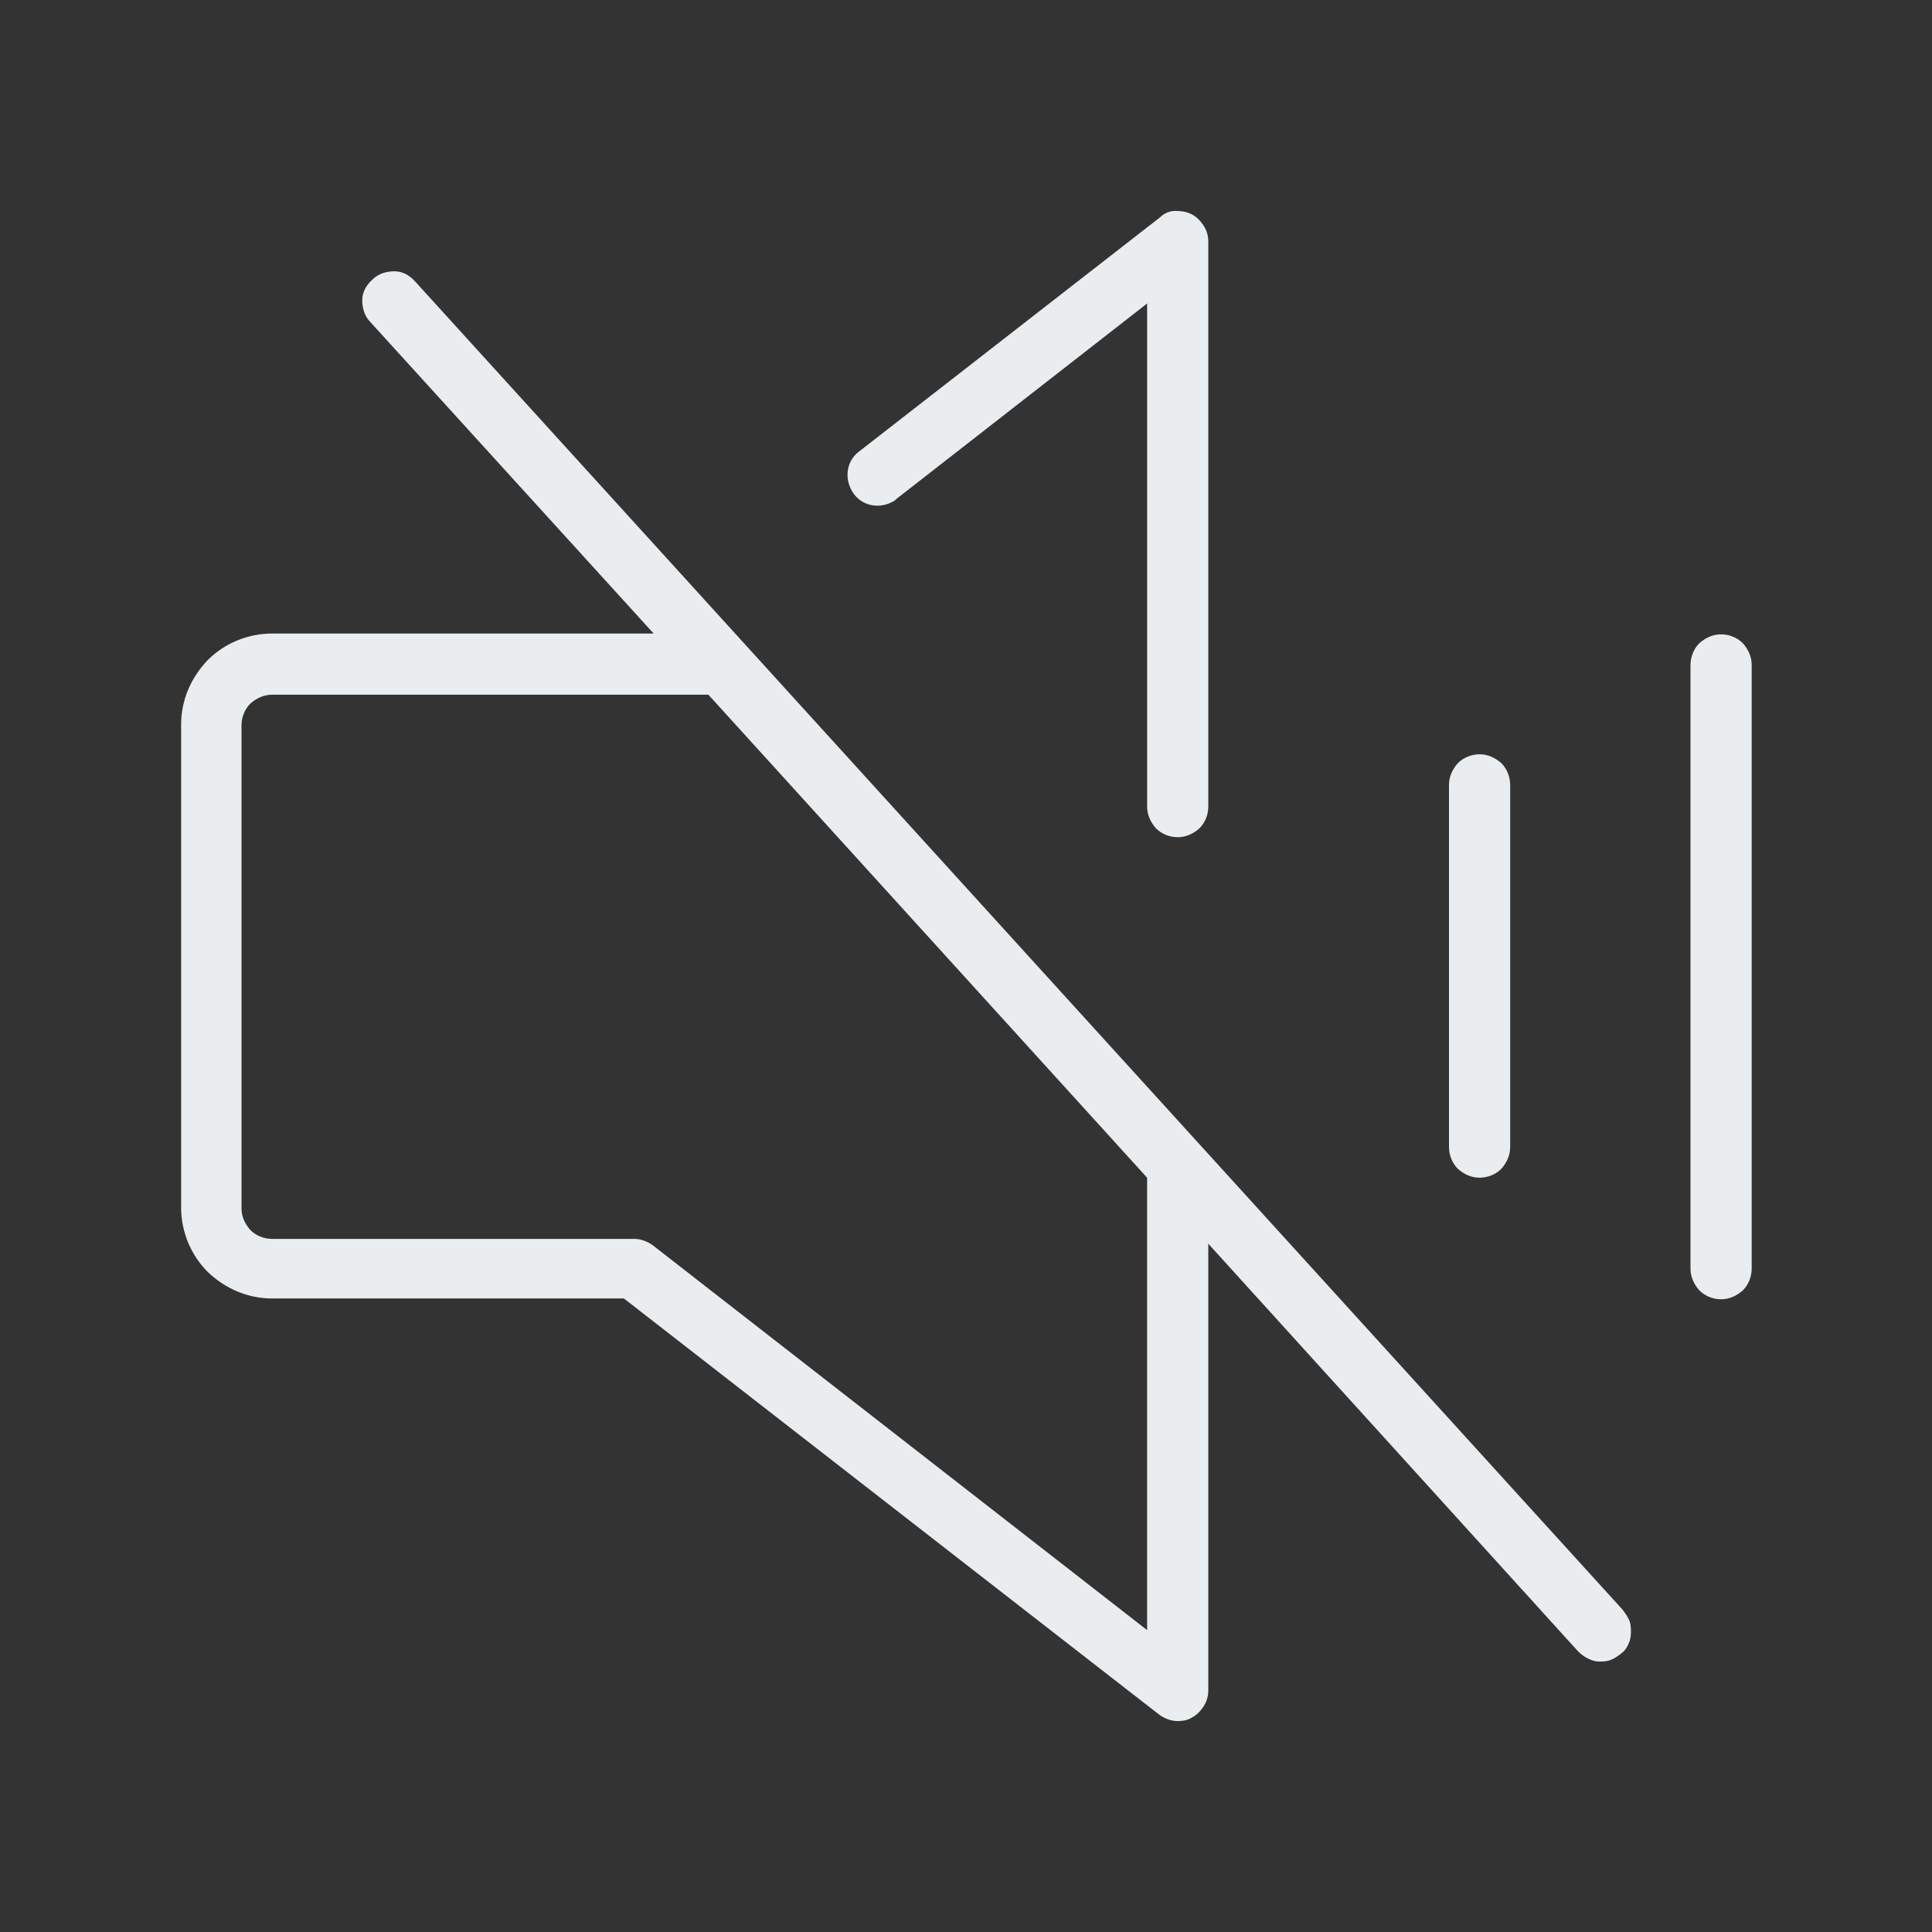
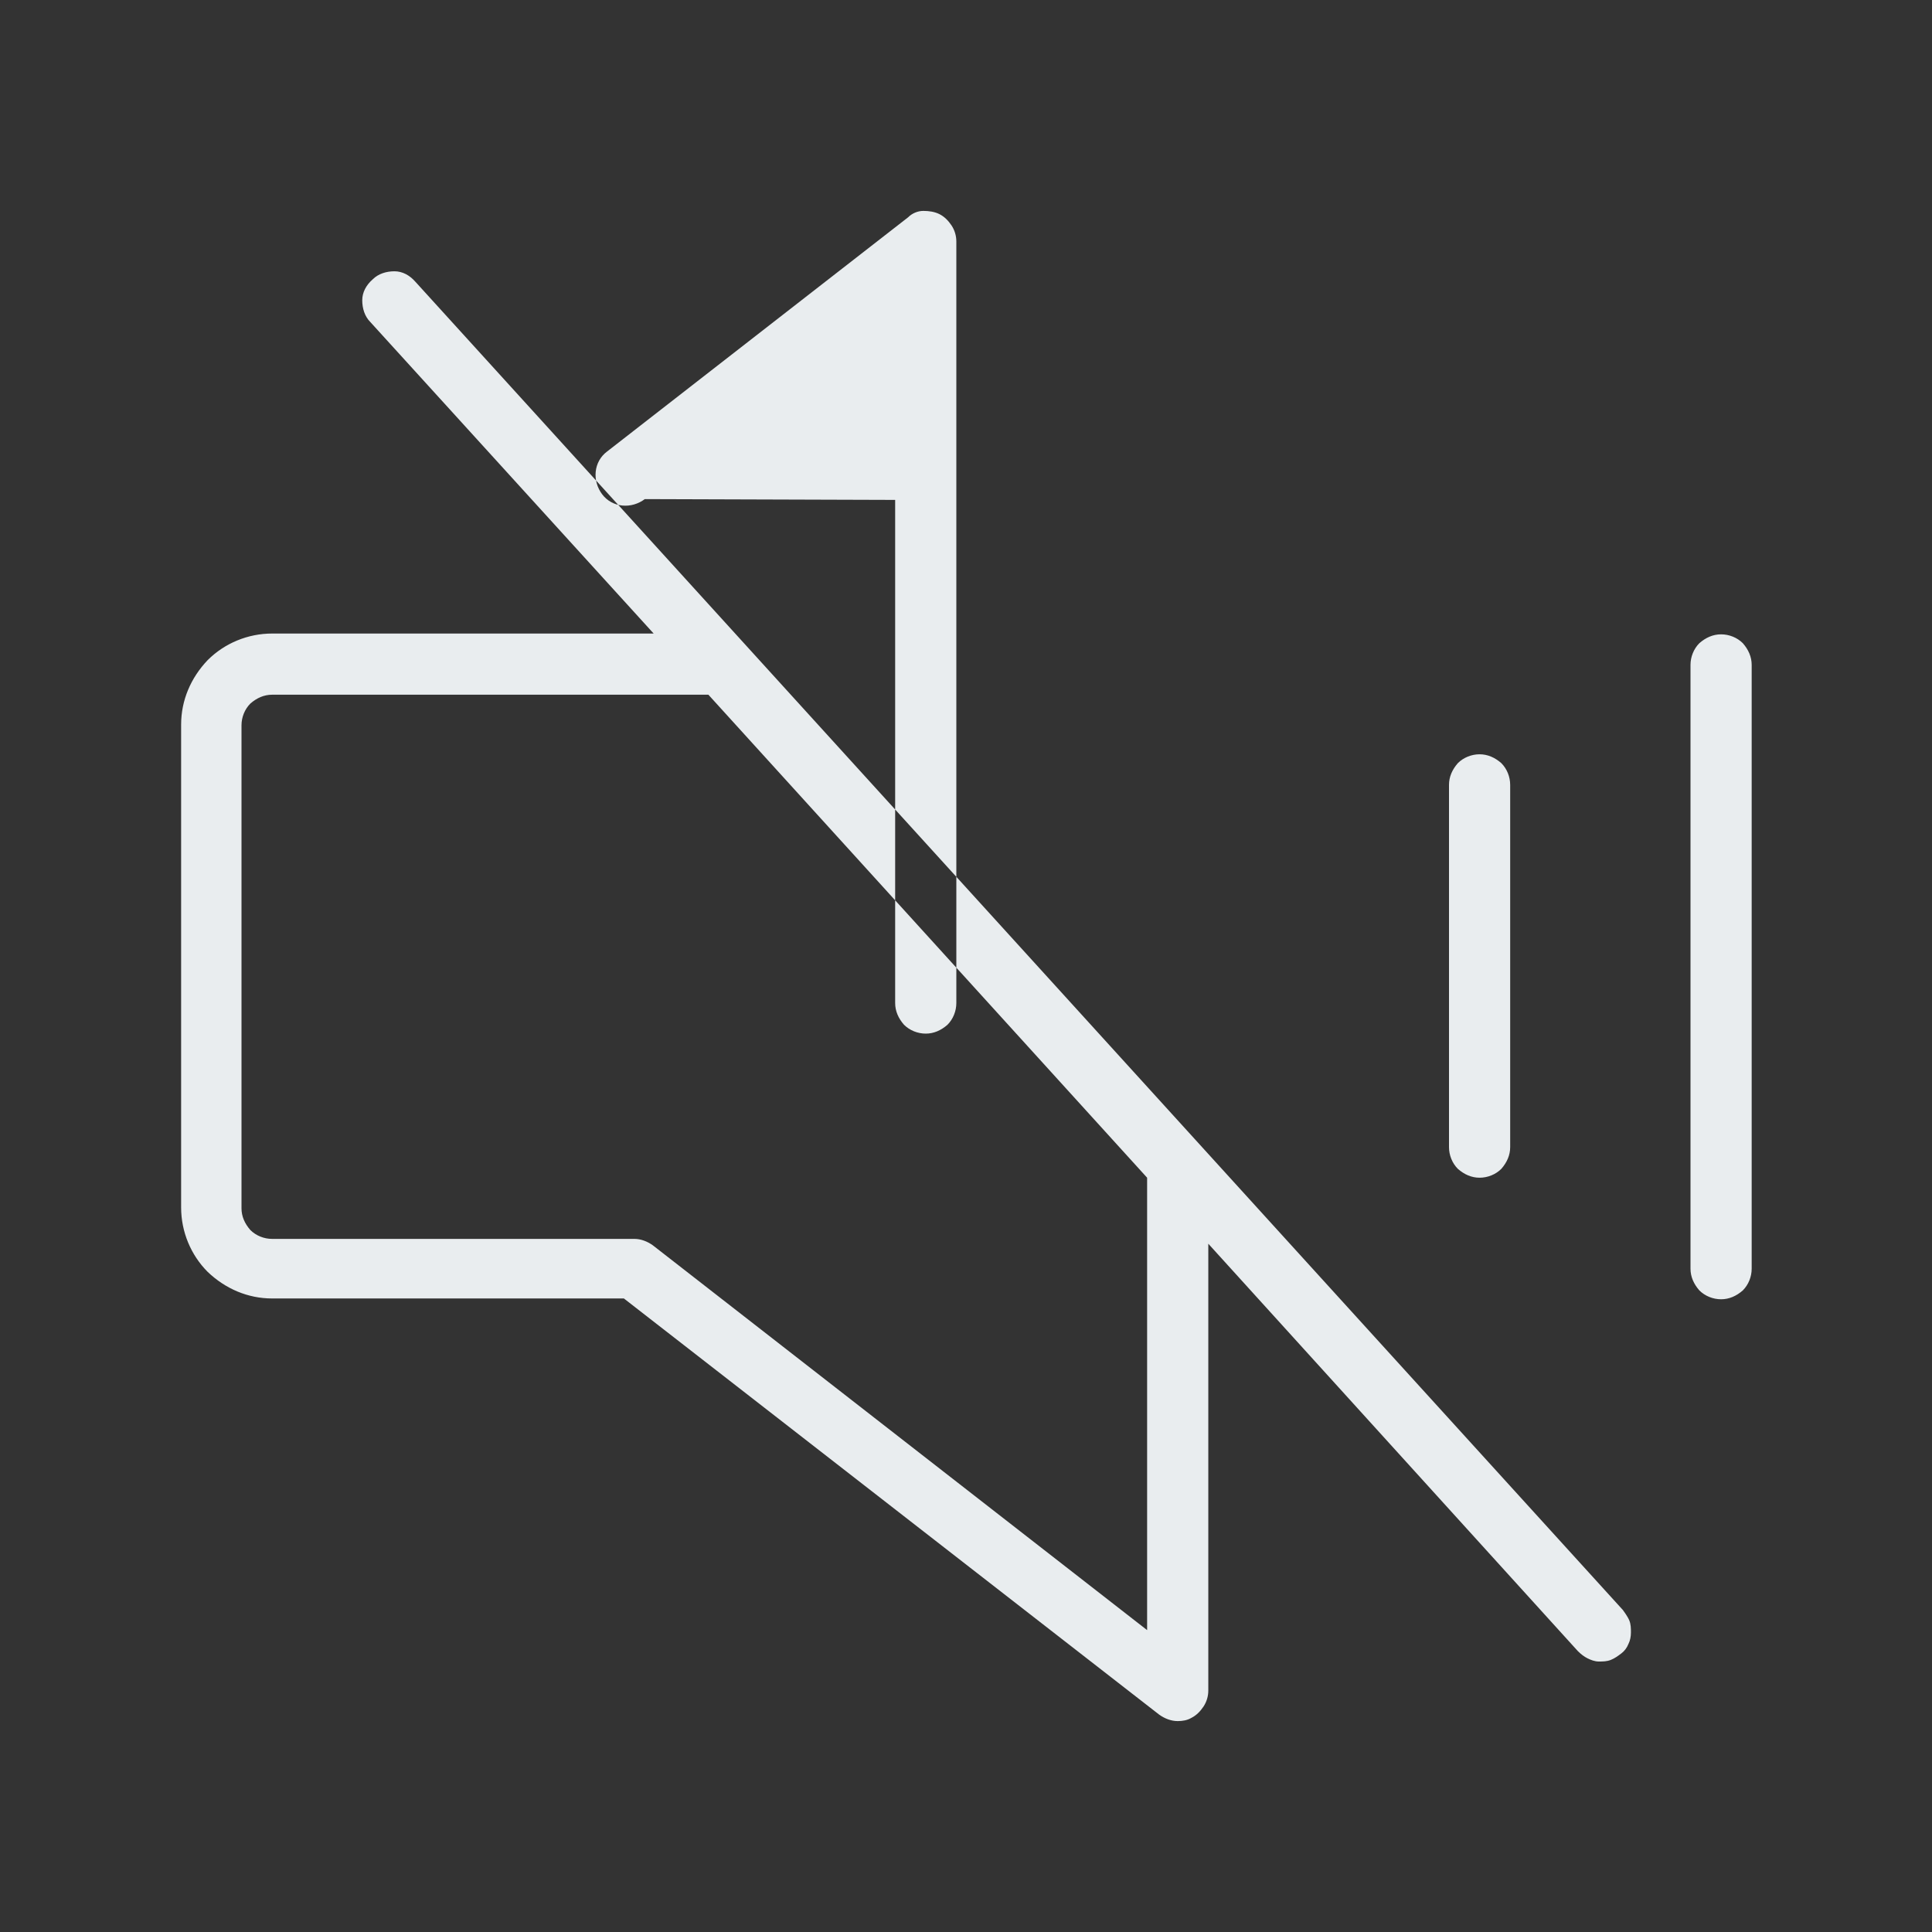
<svg xmlns="http://www.w3.org/2000/svg" id="Layer_1" version="1.1" viewBox="0 0 24 24">
  <rect x="0" y="0" width="24" height="24" fill="#333333" stroke="none" />
  <defs>
    <style>
      .st0 {
        fill: #e9edef;
      }
    </style>
  </defs>
-   <path class="st0" d="M18,14.25v-4.5c0-.1.04-.19.11-.27.07-.07.17-.11.27-.11s.19.04.27.11c.07.07.11.17.11.27v4.5c0,.1-.04.19-.11.27-.07.07-.17.11-.27.11s-.19-.04-.27-.11c-.07-.07-.11-.17-.11-.27ZM21.38,7.88c-.1,0-.19.04-.27.11-.07.07-.11.17-.11.27v7.5c0,.1.04.19.11.27.07.07.17.11.27.11s.19-.04.27-.11c.07-.07.11-.17.11-.27v-7.5c0-.1-.04-.19-.11-.27-.07-.07-.17-.11-.27-.11ZM20.16,20s.06.08.08.13c.02.05.02.1.02.15,0,.05-.01.1-.03.14-.02.05-.05.09-.09.12-.04.03-.08.06-.13.08-.05.02-.1.02-.15.02-.05,0-.1-.02-.14-.04-.04-.02-.08-.05-.12-.09l-4.59-5.06v5.55c0,.07-.02.14-.06.2-.04.06-.09.11-.15.14-.05.03-.11.04-.17.04-.08,0-.16-.03-.23-.08l-6.65-5.17H3.38c-.3,0-.58-.12-.8-.33-.21-.21-.33-.5-.33-.8v-6c0-.3.12-.58.33-.8.21-.21.5-.33.8-.33h4.74l-3.52-3.87c-.07-.07-.1-.17-.1-.27,0-.1.05-.19.13-.26.07-.07.17-.1.27-.1.1,0,.19.05.26.13l15,16.5ZM14.25,14.63l-5.45-6H3.38c-.1,0-.19.04-.27.11-.07.07-.11.17-.11.27v6c0,.1.04.19.11.27.07.07.17.11.27.11h4.5c.08,0,.16.03.23.08l6.14,4.78v-5.61ZM11.12,6.21l3.13-2.44v6.25c0,.1.04.19.11.27.07.07.17.11.27.11s.19-.04.27-.11c.07-.07.11-.17.11-.27V3c0-.07-.02-.14-.06-.2-.04-.06-.09-.11-.15-.14-.06-.03-.13-.04-.2-.04-.07,0-.14.03-.19.08l-3.74,2.91c-.08.06-.13.15-.14.25-.01.1.02.2.08.28.06.08.15.13.25.14.1.01.2-.02.28-.08h0Z" />
+   <path class="st0" d="M18,14.25v-4.5c0-.1.04-.19.11-.27.07-.07.17-.11.27-.11s.19.04.27.11c.07.07.11.17.11.27v4.5c0,.1-.04.19-.11.27-.07.07-.17.11-.27.11s-.19-.04-.27-.11c-.07-.07-.11-.17-.11-.27ZM21.38,7.88c-.1,0-.19.04-.27.11-.07.07-.11.17-.11.27v7.5c0,.1.04.19.11.27.07.07.17.11.27.11s.19-.04.27-.11c.07-.07.11-.17.11-.27v-7.5c0-.1-.04-.19-.11-.27-.07-.07-.17-.11-.27-.11ZM20.16,20s.06.08.08.13c.02.05.02.1.02.15,0,.05-.01.1-.03.14-.02.05-.05.09-.09.12-.04.03-.08.06-.13.08-.05.02-.1.02-.15.02-.05,0-.1-.02-.14-.04-.04-.02-.08-.05-.12-.09l-4.59-5.06v5.55c0,.07-.02.14-.06.2-.04.06-.09.11-.15.14-.05.03-.11.04-.17.04-.08,0-.16-.03-.23-.08l-6.65-5.17H3.38c-.3,0-.58-.12-.8-.33-.21-.21-.33-.5-.33-.8v-6c0-.3.12-.58.33-.8.21-.21.5-.33.8-.33h4.74l-3.52-3.87c-.07-.07-.1-.17-.1-.27,0-.1.05-.19.13-.26.07-.07.17-.1.27-.1.1,0,.19.05.26.13l15,16.5ZM14.25,14.63l-5.45-6H3.38c-.1,0-.19.04-.27.11-.07.07-.11.17-.11.27v6c0,.1.04.19.11.27.07.07.17.11.27.11h4.5c.08,0,.16.03.23.08l6.14,4.78v-5.61ZM11.12,6.21v6.25c0,.1.04.19.11.27.07.07.17.11.27.11s.19-.04.27-.11c.07-.07.11-.17.11-.27V3c0-.07-.02-.14-.06-.2-.04-.06-.09-.11-.15-.14-.06-.03-.13-.04-.2-.04-.07,0-.14.03-.19.08l-3.74,2.91c-.08.06-.13.15-.14.25-.01.1.02.2.08.28.06.08.15.13.25.14.1.01.2-.02.28-.08h0Z" />
</svg>